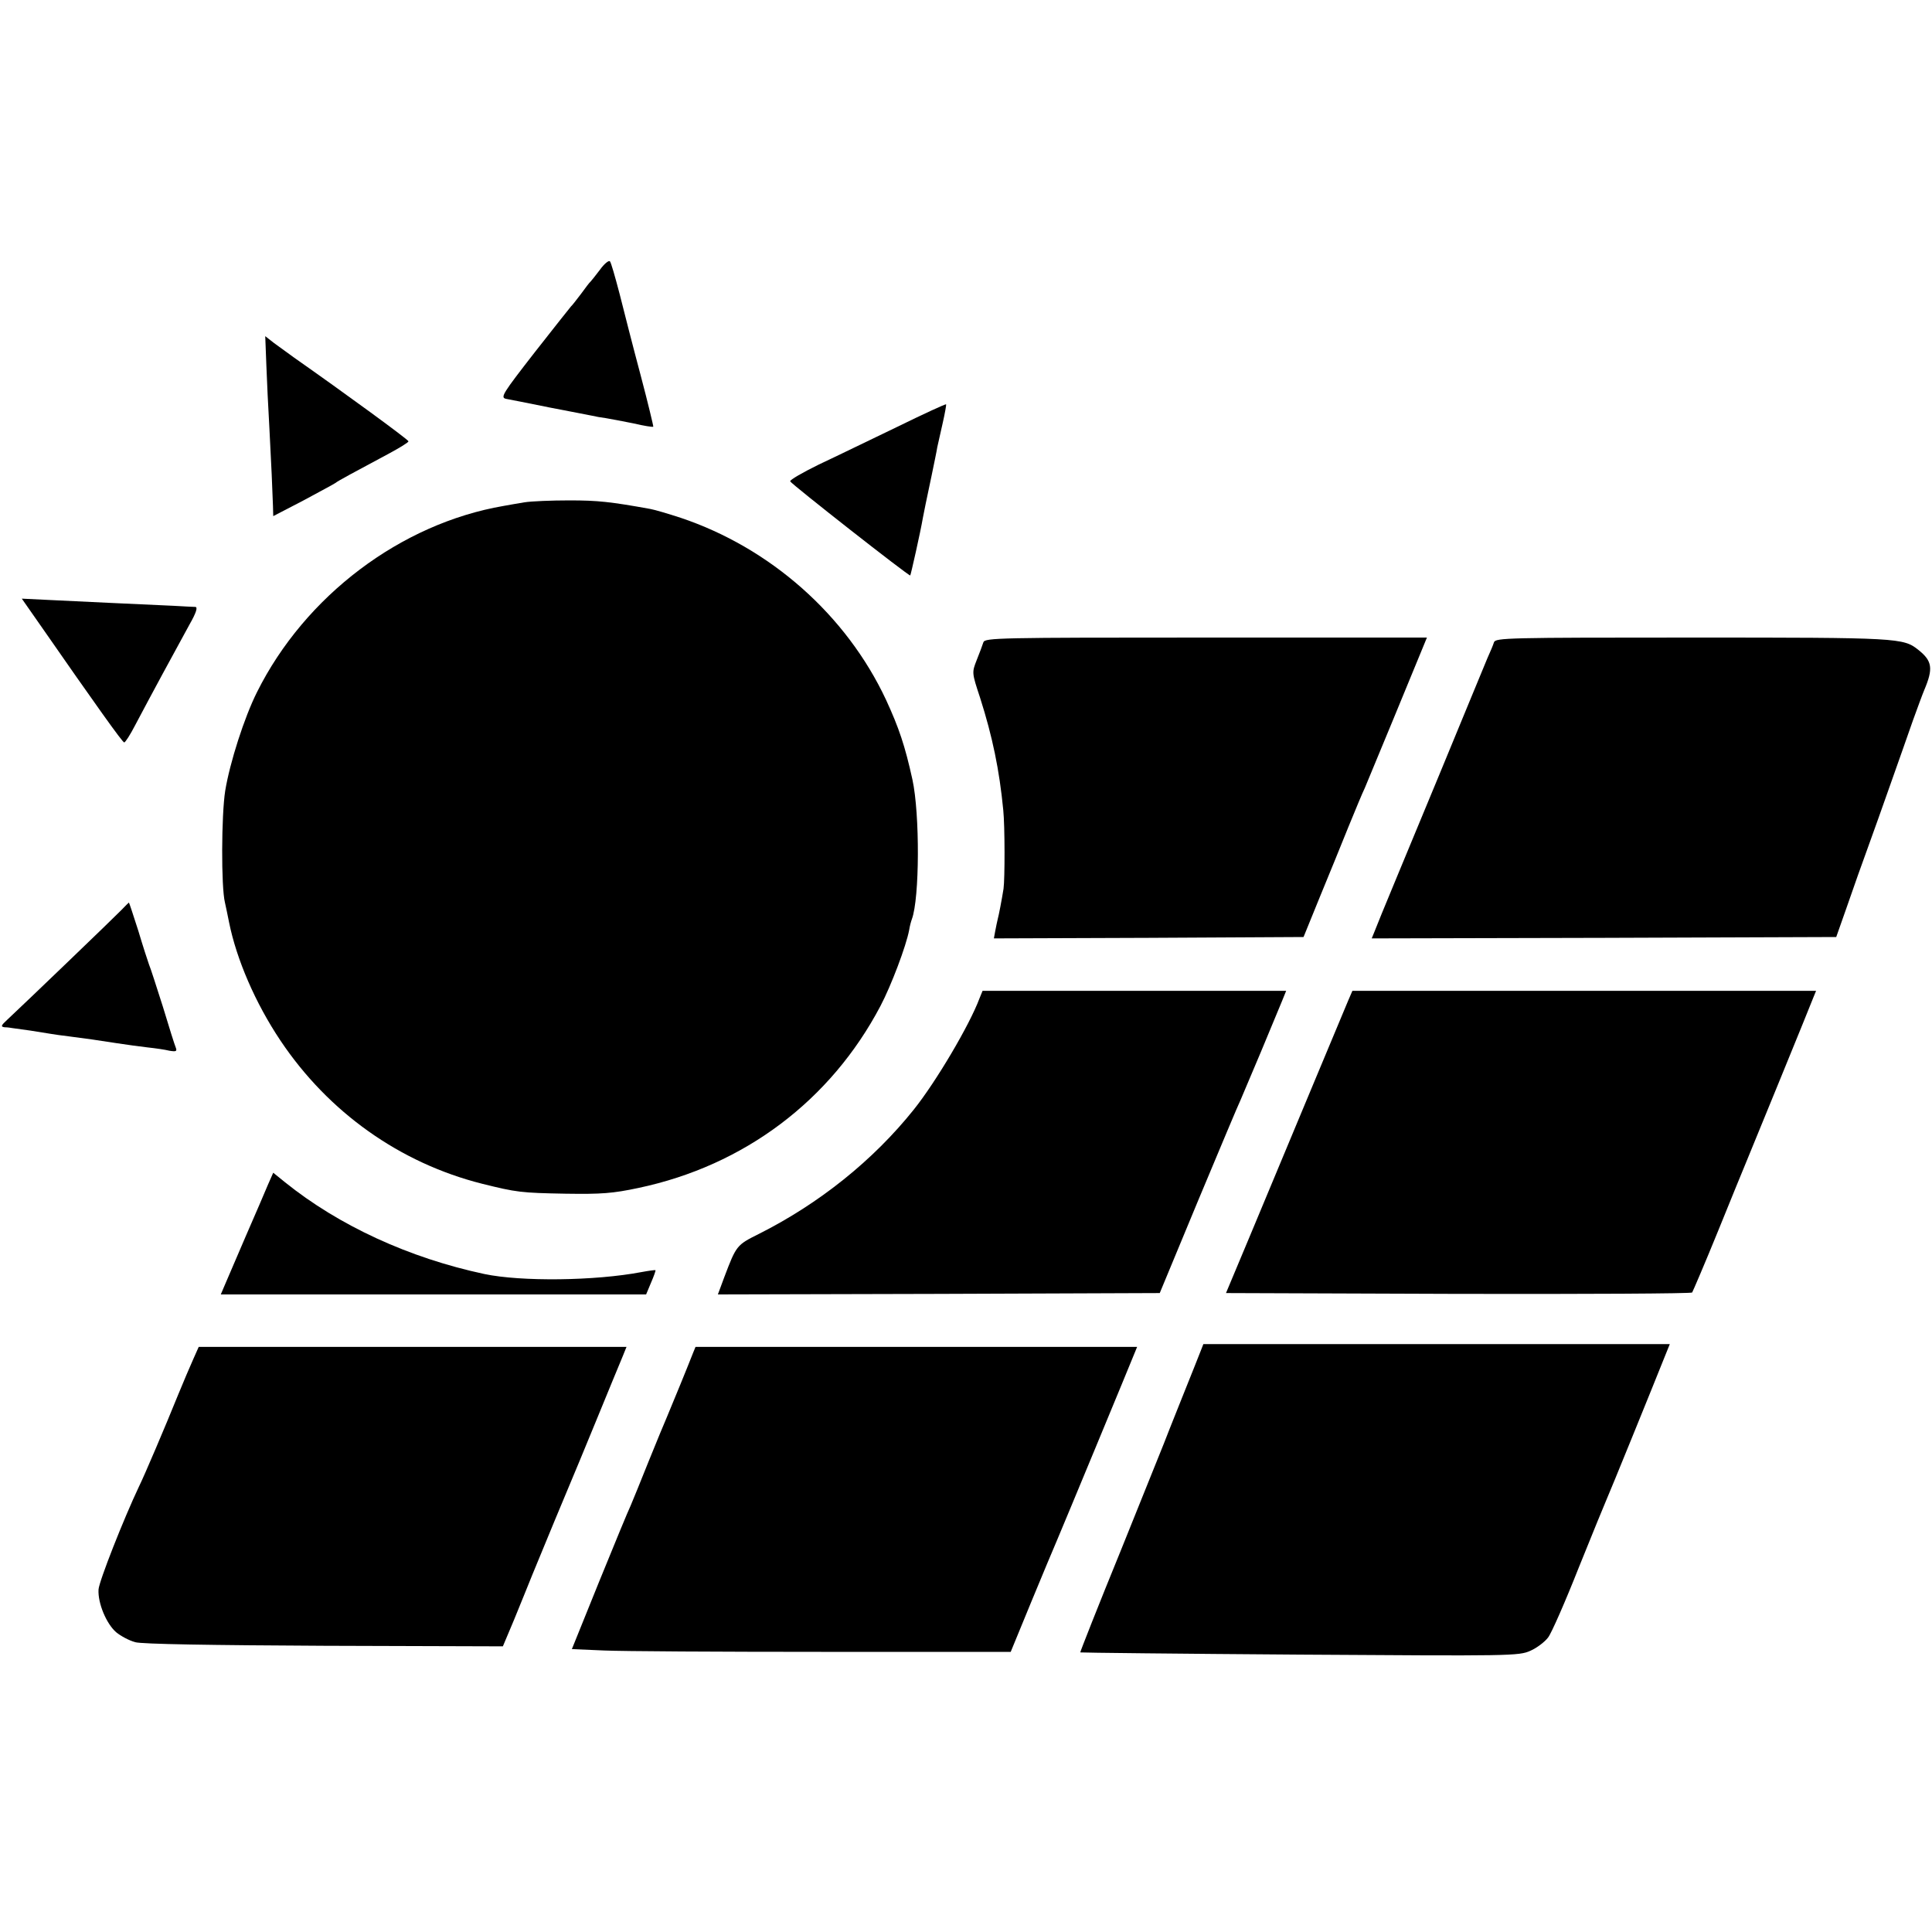
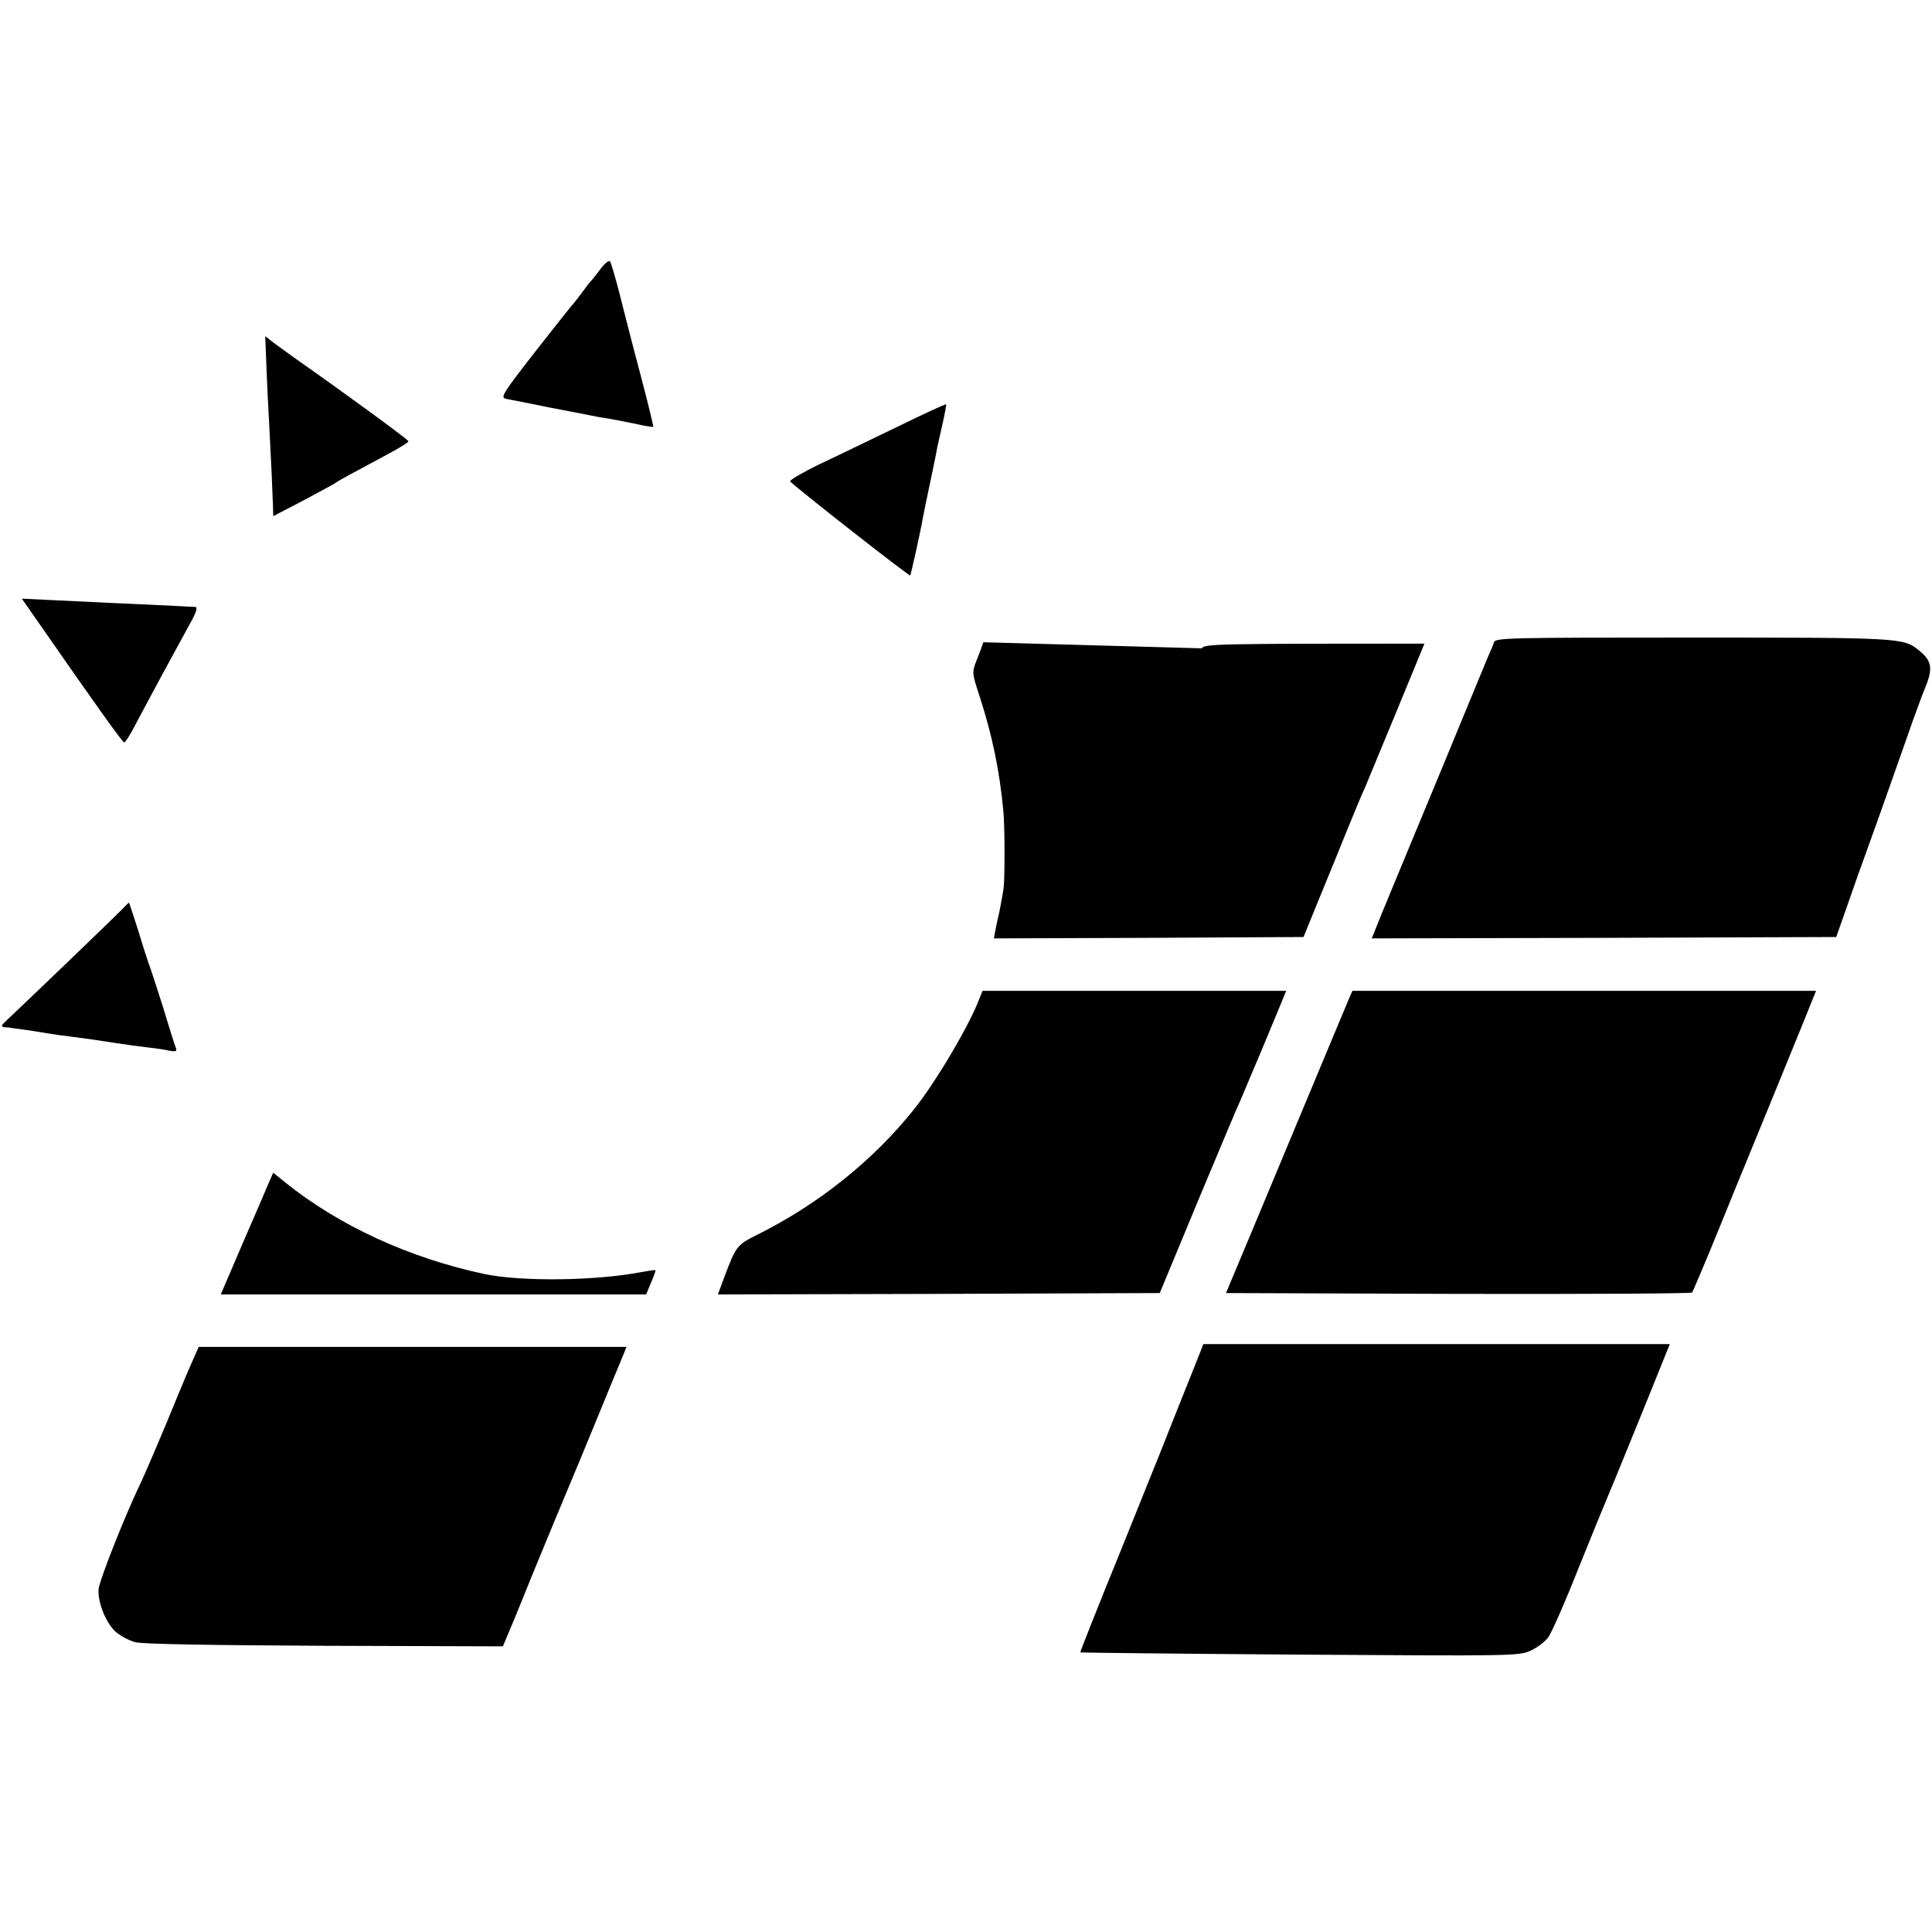
<svg xmlns="http://www.w3.org/2000/svg" version="1.0" width="700pt" height="700pt" viewBox="0 0 700 700" preserveAspectRatio="xMidYMid meet">
  <g transform="translate(0,700) scale(0.1,-0.1)" fill="#000000" stroke="none">
    <path d="M2174 6023 c-16 -21 -31 -40 -34 -43 -4 -3 -19 -23 -35 -45 -17 -22 -32 -42 -36 -45 -3 -3 -62 -78 -132 -167 -115 -148 -125 -163 -104 -168 12 -2 82 -16 156 -31 74 -14 144 -28 155 -30 12 -3 35 -7 51 -9 17 -3 61 -11 100 -19 38 -9 70 -14 72 -12 1 1 -19 85 -46 187 -27 101 -61 234 -76 294 -16 61 -31 114 -35 118 -4 5 -21 -9 -36 -30z" />
    <path d="M965 5678 c2 -57 7 -159 11 -228 7 -133 11 -222 13 -283 l1 -37 108 56 c59 32 112 60 117 64 10 8 66 38 193 106 39 21 72 41 72 45 0 6 -233 176 -414 303 -22 16 -55 40 -73 53 l-32 25 4 -104z" />
    <path d="M3250 5453 c-96 -46 -223 -108 -283 -136 -59 -29 -106 -56 -104 -61 3 -9 430 -344 435 -341 2 2 37 157 46 210 7 35 8 42 31 150 9 44 19 91 21 105 3 14 12 54 20 89 8 35 13 65 12 66 -2 2 -82 -35 -178 -82z" />
-     <path d="M1900 5180 c-25 -4 -58 -10 -75 -13 -373 -64 -720 -326 -894 -675 -46 -92 -98 -254 -115 -357 -14 -88 -15 -349 -1 -405 3 -14 10 -46 15 -72 27 -134 95 -292 186 -428 174 -260 433 -444 731 -519 125 -31 140 -33 302 -36 130 -2 171 1 265 21 383 81 696 317 876 659 39 74 93 217 104 275 2 14 7 32 10 40 28 76 29 380 2 505 -27 123 -49 188 -96 290 -144 307 -419 550 -744 659 -43 14 -93 29 -110 32 -144 26 -190 31 -293 31 -65 0 -138 -3 -163 -7z" />
    <path d="M137 4748 c214 -308 307 -438 313 -438 4 0 22 28 40 63 57 108 141 263 197 365 24 42 30 62 21 63 -7 0 -42 2 -78 4 -134 6 -348 16 -448 21 l-103 5 58 -83z" />
-     <path d="M3563 4673 c-3 -10 -14 -39 -24 -64 -18 -46 -18 -46 12 -137 45 -141 70 -262 84 -407 6 -58 6 -249 1 -285 -7 -44 -17 -95 -21 -110 -2 -8 -6 -27 -9 -43 l-5 -27 561 2 561 3 59 145 c33 80 80 195 104 255 25 61 51 124 59 140 12 28 195 471 216 523 l9 22 -801 0 c-752 0 -800 -1 -806 -17z" />
+     <path d="M3563 4673 c-3 -10 -14 -39 -24 -64 -18 -46 -18 -46 12 -137 45 -141 70 -262 84 -407 6 -58 6 -249 1 -285 -7 -44 -17 -95 -21 -110 -2 -8 -6 -27 -9 -43 l-5 -27 561 2 561 3 59 145 c33 80 80 195 104 255 25 61 51 124 59 140 12 28 195 471 216 523 c-752 0 -800 -1 -806 -17z" />
    <path d="M5413 4673 c-3 -10 -14 -36 -24 -58 -9 -22 -37 -89 -62 -150 -49 -119 -157 -381 -269 -650 -39 -93 -74 -180 -79 -193 l-9 -22 842 2 841 3 37 105 c20 58 39 112 42 120 3 8 19 53 36 100 17 47 54 150 82 230 28 80 65 183 81 230 17 47 35 96 41 110 33 78 29 105 -21 145 -55 44 -70 45 -819 45 -670 0 -713 -1 -719 -17z" />
    <path d="M439 3702 c-25 -26 -356 -344 -412 -396 -24 -22 -25 -26 -10 -28 10 0 23 -2 28 -3 6 -1 35 -5 65 -9 30 -5 64 -10 75 -12 11 -2 40 -6 65 -9 63 -8 105 -14 175 -25 33 -5 83 -12 110 -15 28 -3 63 -8 79 -12 24 -4 28 -2 23 11 -4 9 -25 76 -47 149 -23 72 -45 141 -50 152 -4 11 -22 66 -39 123 -18 56 -33 102 -34 102 -1 -1 -14 -13 -28 -28z" />
    <path d="M3549 3383 c-36 -97 -158 -303 -238 -403 -147 -184 -343 -341 -562 -451 -80 -40 -81 -41 -125 -157 l-23 -62 800 2 801 3 139 335 c77 184 146 349 154 365 7 17 40 95 74 175 33 80 67 162 76 183 l15 37 -550 0 -550 0 -11 -27z" />
    <path d="M4884 3373 c-17 -41 -215 -514 -354 -848 l-88 -210 841 -3 c462 -1 844 1 848 5 3 5 46 105 94 223 48 118 93 229 100 245 15 36 234 571 246 603 l9 22 -840 0 -840 0 -16 -37z" />
    <path d="M971 2708 c-10 -24 -46 -108 -81 -188 -34 -80 -69 -160 -76 -177 l-14 -33 770 0 771 0 18 43 c10 23 17 43 16 45 -1 1 -24 -2 -51 -7 -168 -32 -436 -35 -569 -7 -272 58 -527 175 -723 333 l-42 34 -19 -43z" />
    <path d="M4351 2107 c-5 -13 -36 -91 -69 -173 -33 -82 -62 -156 -65 -164 -3 -8 -73 -181 -155 -385 -83 -203 -149 -371 -148 -372 1 -1 358 -5 794 -8 767 -5 795 -5 837 14 23 10 52 32 64 48 12 15 62 129 111 253 50 124 95 234 100 245 9 19 172 420 211 518 l19 47 -845 0 -845 0 -9 -23z" />
    <path d="M700 2075 c-11 -24 -35 -81 -54 -127 -46 -114 -124 -297 -142 -333 -56 -118 -145 -344 -147 -374 -3 -50 29 -125 64 -155 17 -14 47 -30 69 -36 24 -7 275 -11 685 -13 l647 -2 40 95 c21 52 52 127 67 165 39 95 130 315 141 340 5 11 45 108 89 215 44 107 87 212 96 233 l15 37 -775 0 -775 0 -20 -45z" />
-     <path d="M2511 2098 c-13 -34 -80 -198 -95 -233 -7 -16 -37 -88 -66 -160 -28 -71 -58 -143 -65 -160 -8 -16 -59 -140 -114 -275 l-99 -245 116 -5 c64 -3 422 -5 795 -5 l679 0 74 180 c41 99 83 200 94 225 21 49 266 640 281 678 l9 22 -800 0 -800 0 -9 -22z" />
  </g>
</svg>